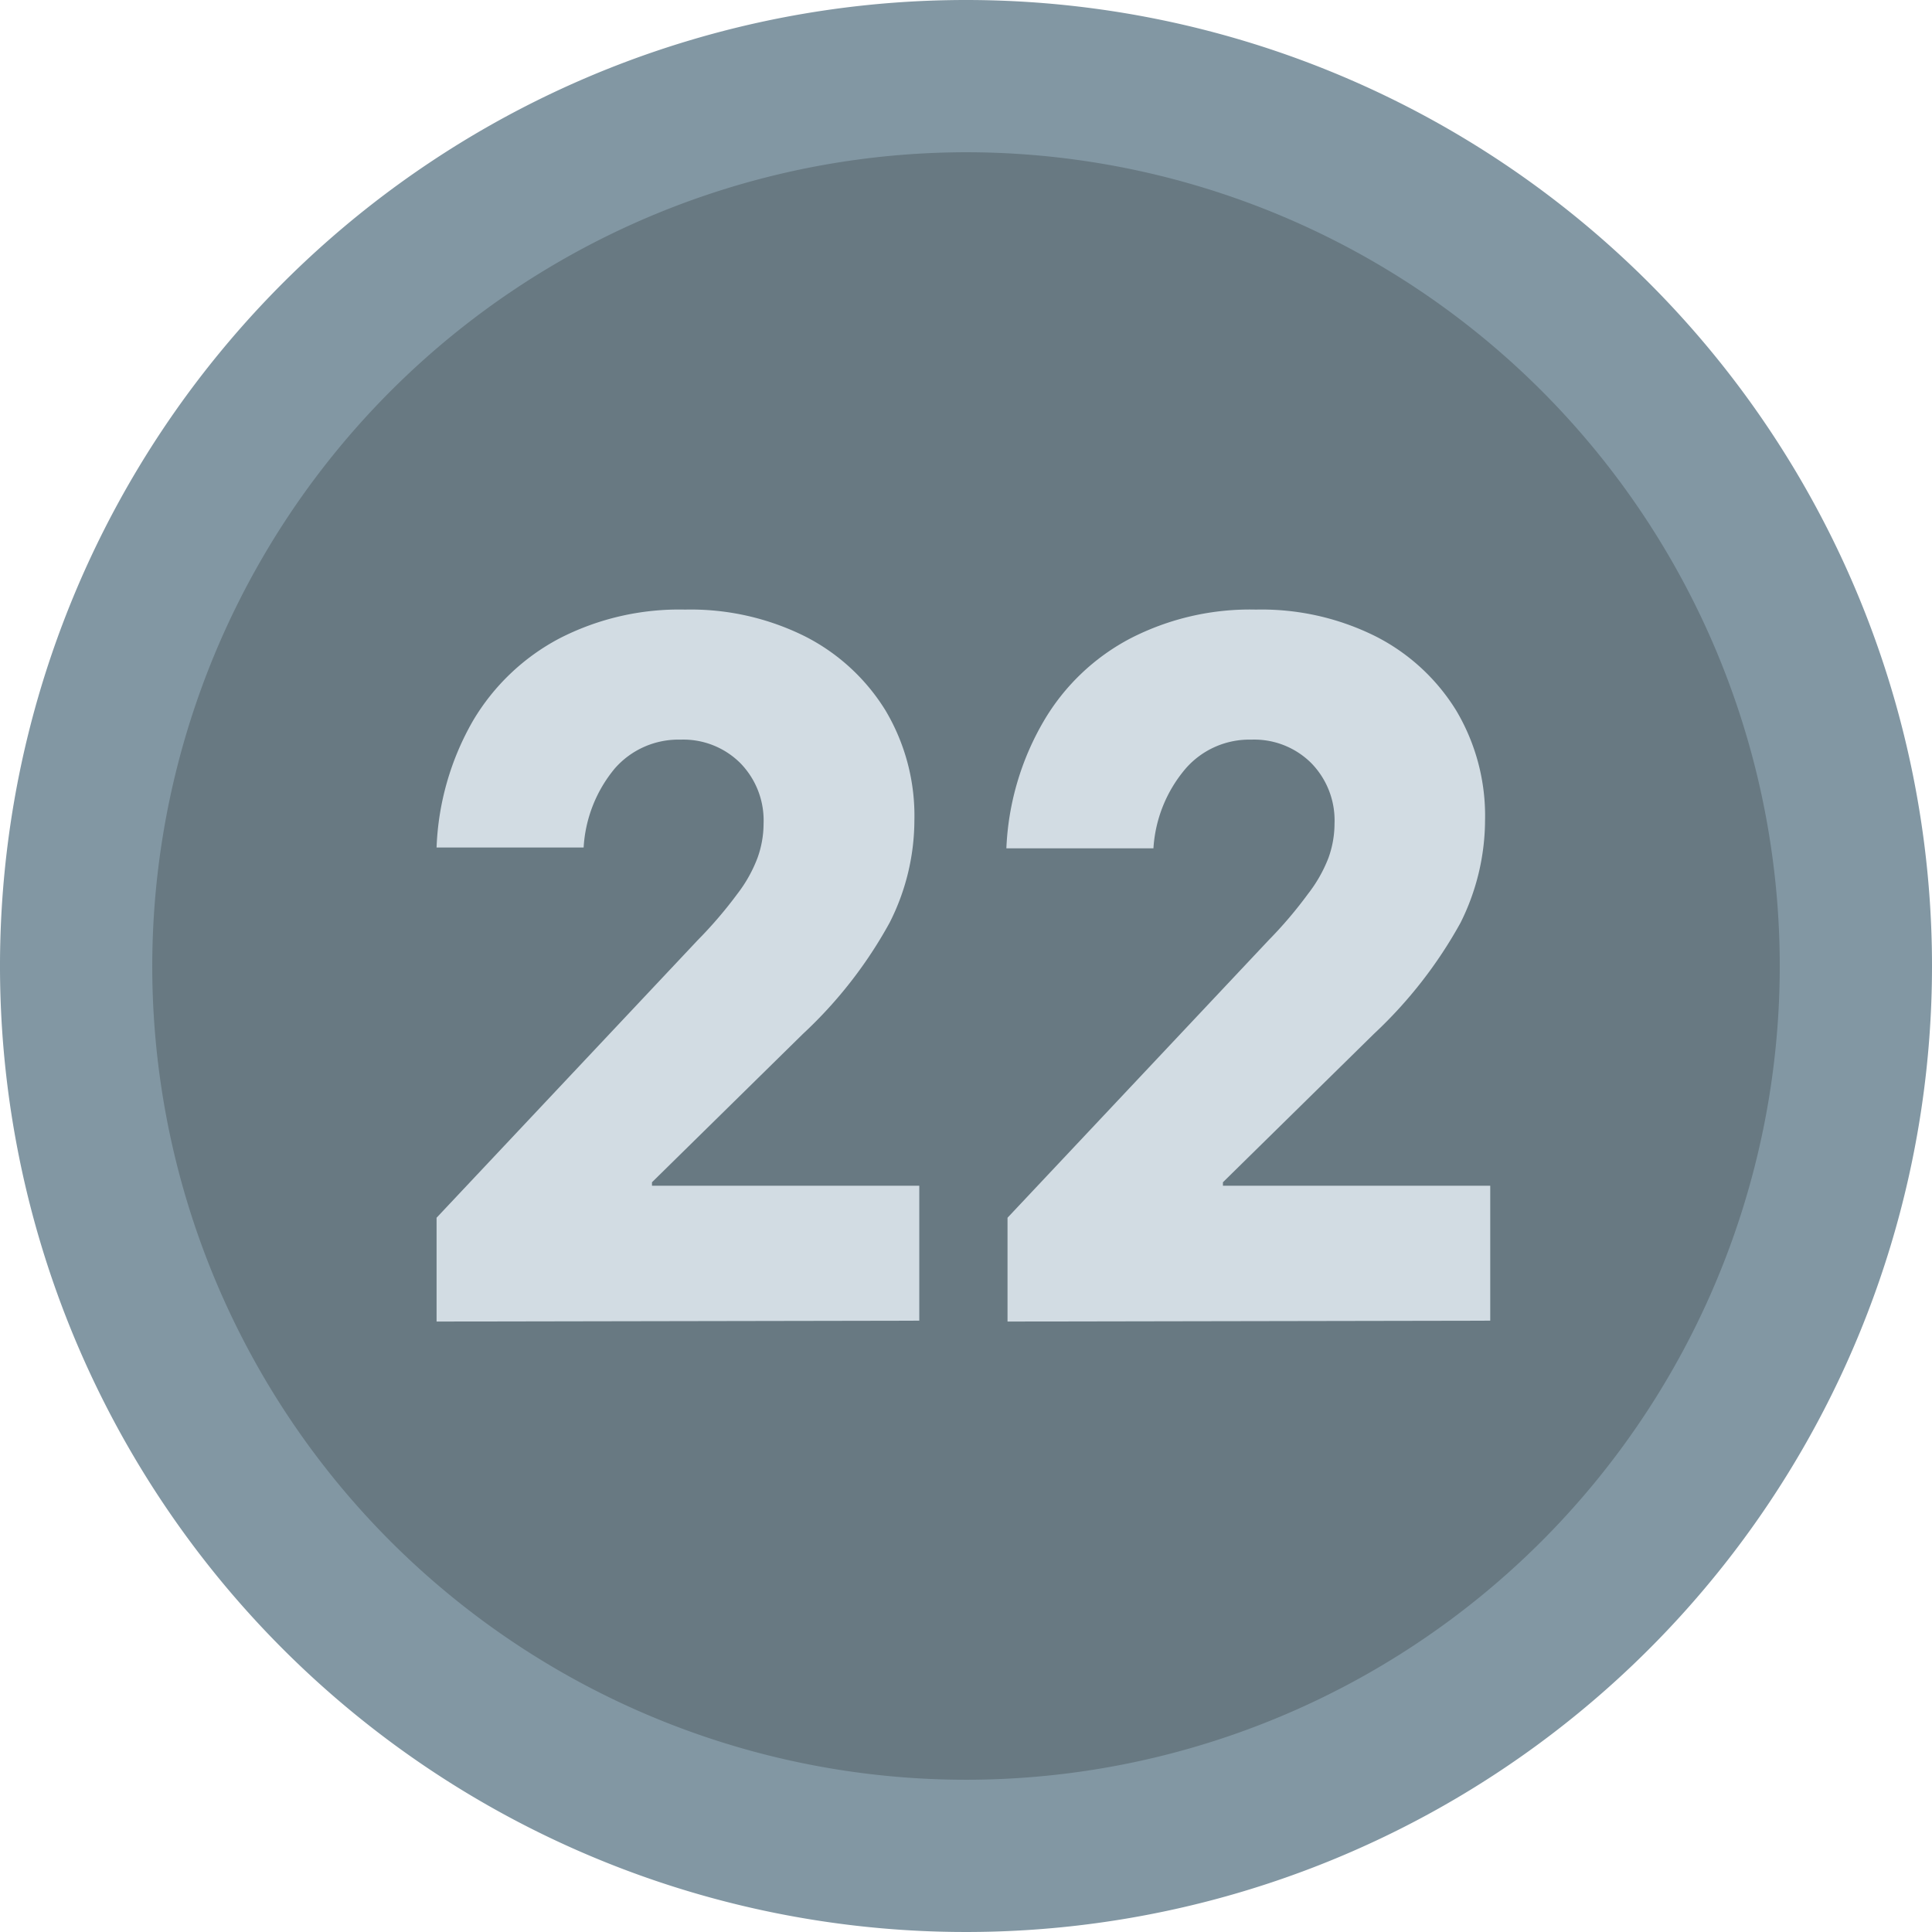
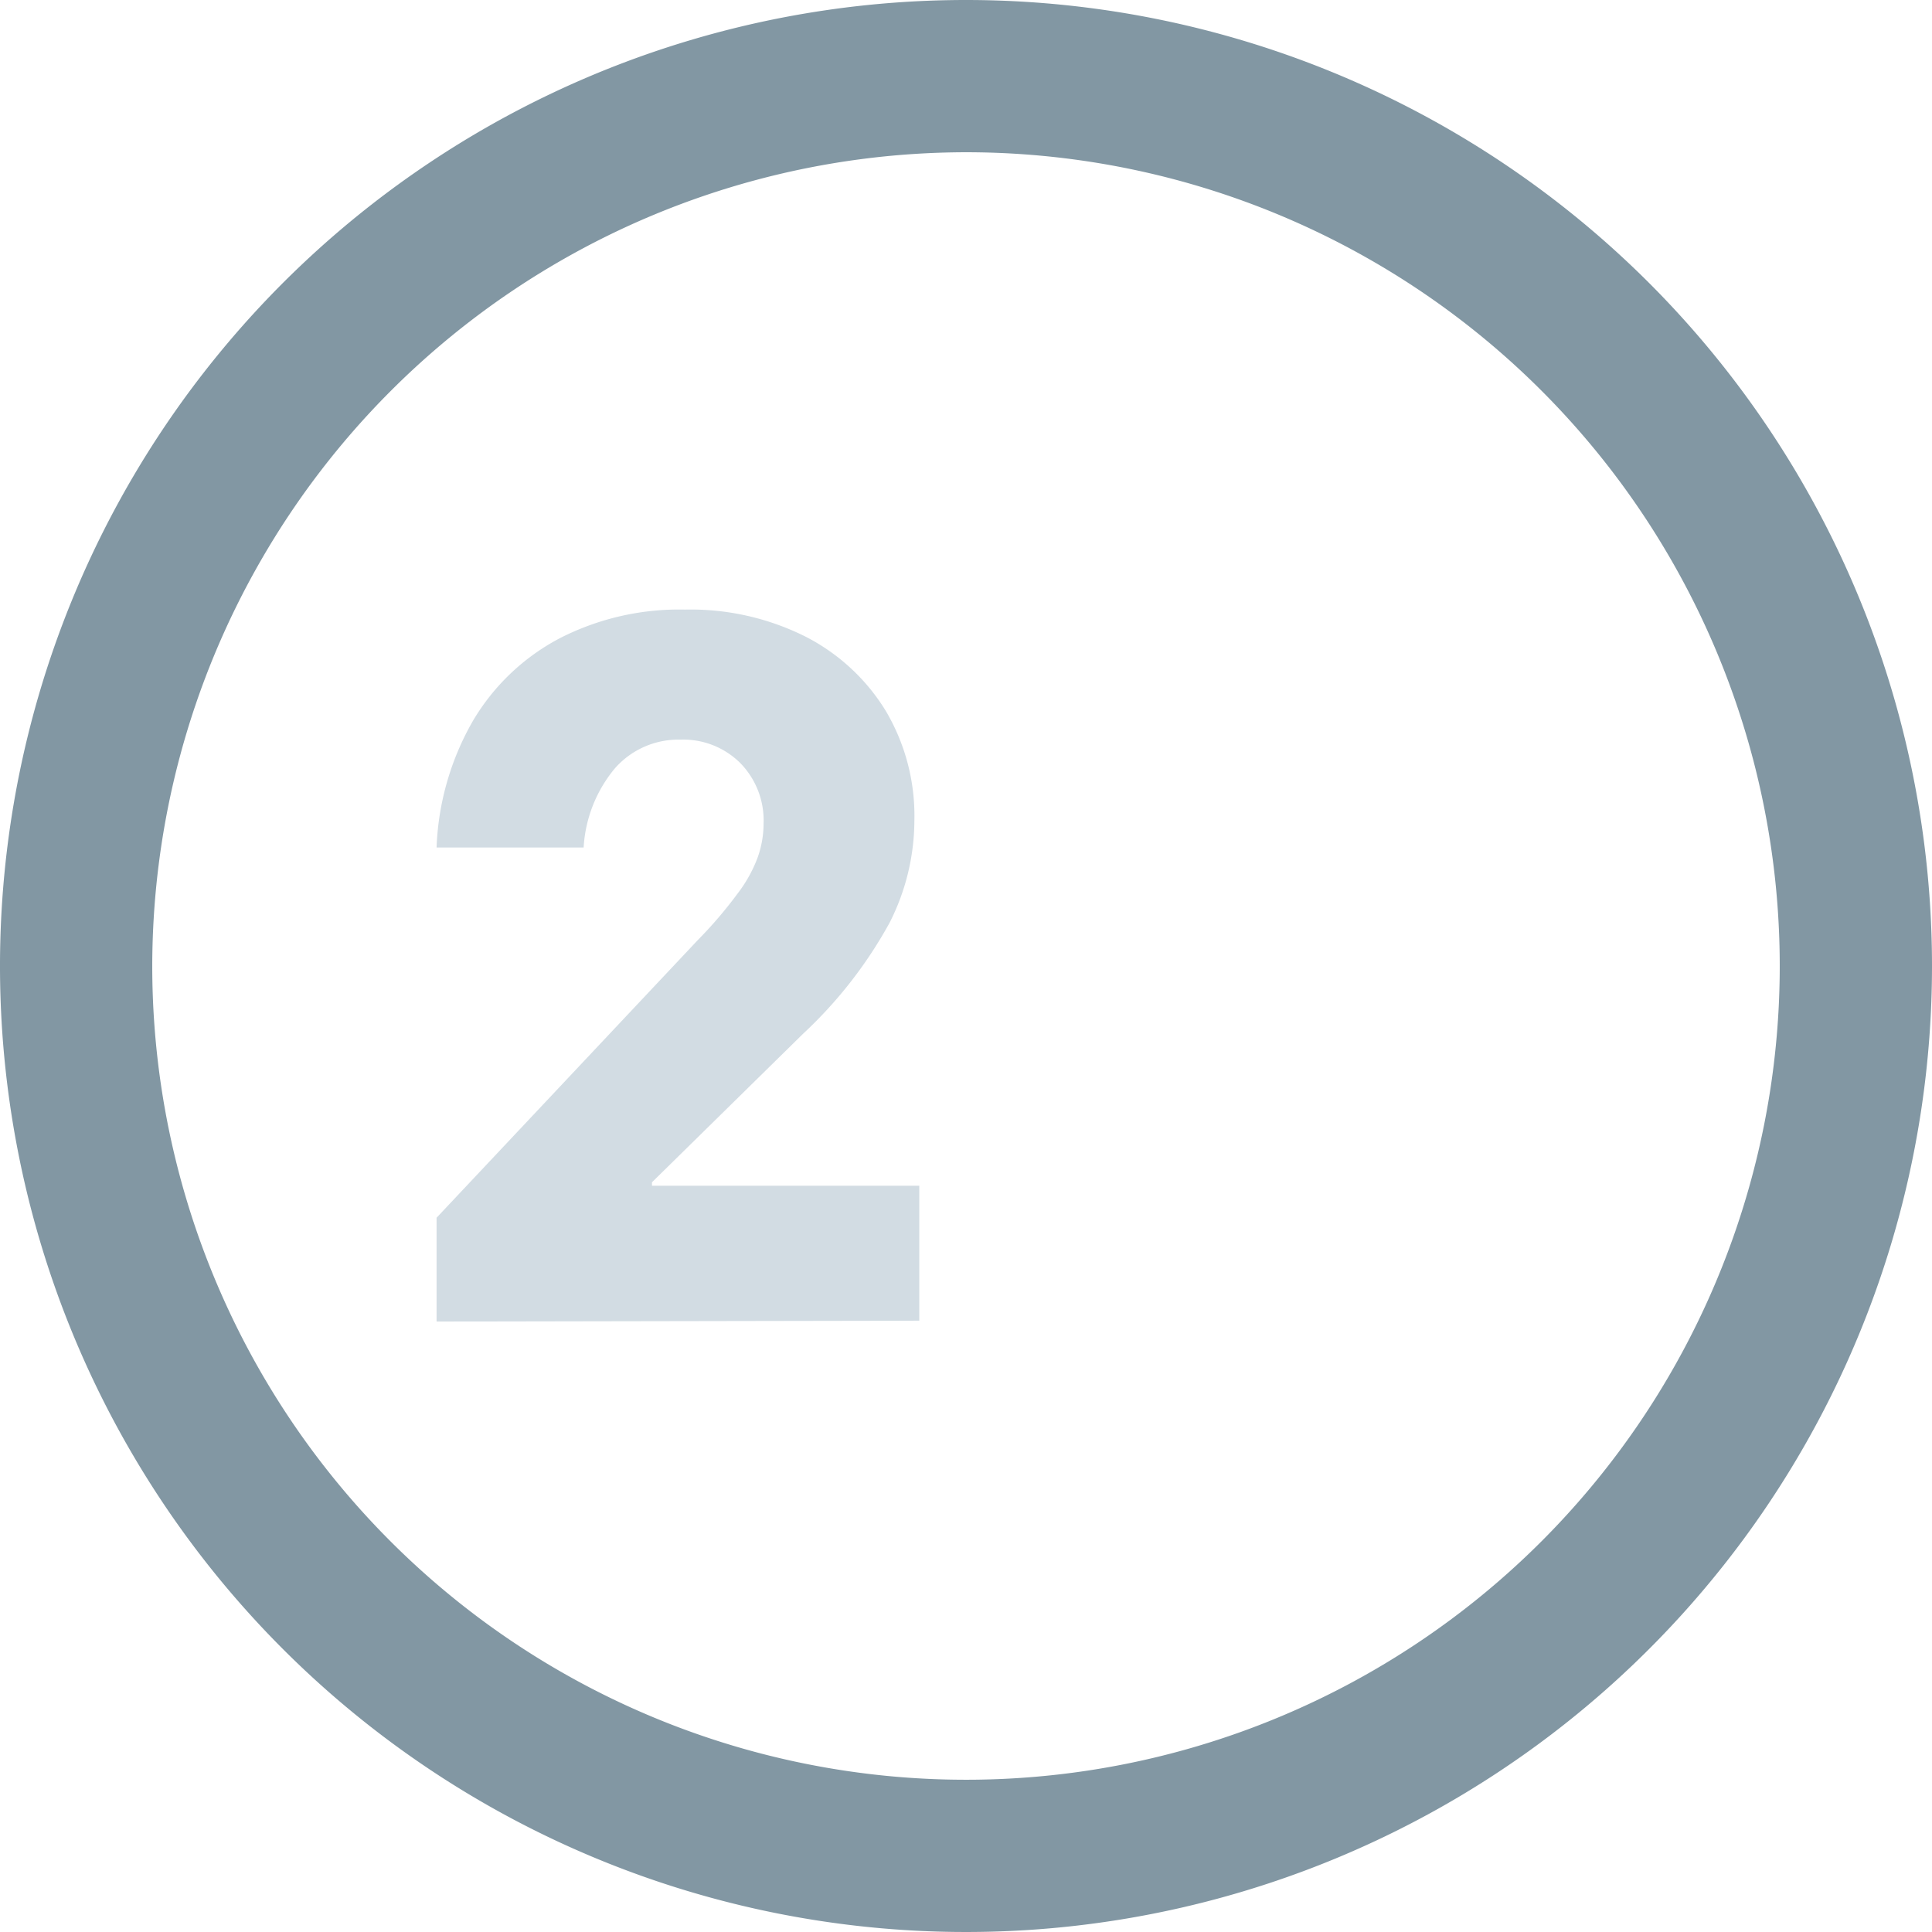
<svg xmlns="http://www.w3.org/2000/svg" viewBox="0 0 67 67">
  <defs>
    <style>.fa45309f-23d0-4201-baef-f9b1d7643b6e{fill:#687982;}.fc171f1c-46f9-4da1-adb8-a9f81f25f0d7{fill:#8297a3;}.e638faa2-f7f2-470c-8acf-6ae859e703e9{fill:#d2dce3;}</style>
  </defs>
  <title>grafikelemente__01-1</title>
  <g id="ab0520d0-c531-4768-8bcc-620e1ab22956" data-name="Ebene 2">
-     <circle class="fa45309f-23d0-4201-baef-f9b1d7643b6e" cx="33.5" cy="33.5" r="30.86" />
    <path class="fc171f1c-46f9-4da1-adb8-a9f81f25f0d7" d="M33.5,5.28A28.22,28.22,0,1,1,5.28,33.5,28.25,28.25,0,0,1,33.5,5.28M33.5,0A33.5,33.5,0,1,0,67,33.5,33.5,33.5,0,0,0,33.5,0Z" />
    <path class="e638faa2-f7f2-470c-8acf-6ae859e703e9" d="M15.14,45.83v-3.6L24.2,32.6A14.88,14.88,0,0,0,25.57,31a4.84,4.84,0,0,0,.7-1.25,3.51,3.51,0,0,0,.21-1.19,2.84,2.84,0,0,0-.81-2.1,2.8,2.8,0,0,0-2.07-.81,2.93,2.93,0,0,0-2.28,1,4.71,4.71,0,0,0-1.08,2.74h-5.1A9.52,9.52,0,0,1,16.4,25a7.61,7.61,0,0,1,3-2.86,9.08,9.08,0,0,1,4.36-1,8.89,8.89,0,0,1,4.16.93,7,7,0,0,1,2.79,2.57,7.14,7.14,0,0,1,1,3.82A7.87,7.87,0,0,1,30.85,32a15.31,15.31,0,0,1-3,3.85L22.61,41v.12h9.27v4.68Z" />
-     <path class="e638faa2-f7f2-470c-8acf-6ae859e703e9" d="M34.94,45.83v-3.6L44,32.6A14.64,14.64,0,0,0,45.36,31a4.9,4.9,0,0,0,.71-1.25,3.51,3.51,0,0,0,.21-1.19,2.84,2.84,0,0,0-.81-2.1,2.8,2.8,0,0,0-2.07-.81,2.93,2.93,0,0,0-2.28,1A4.71,4.71,0,0,0,40,29.42h-5.1A9.52,9.52,0,0,1,36.2,25a7.54,7.54,0,0,1,3-2.86,9.06,9.06,0,0,1,4.36-1,8.85,8.85,0,0,1,4.15.93,7,7,0,0,1,2.79,2.57,7.14,7.14,0,0,1,1,3.82A8,8,0,0,1,50.65,32a15.54,15.54,0,0,1-3,3.85L42.41,41v.12h9.27v4.68Z" />
  </g>
</svg>